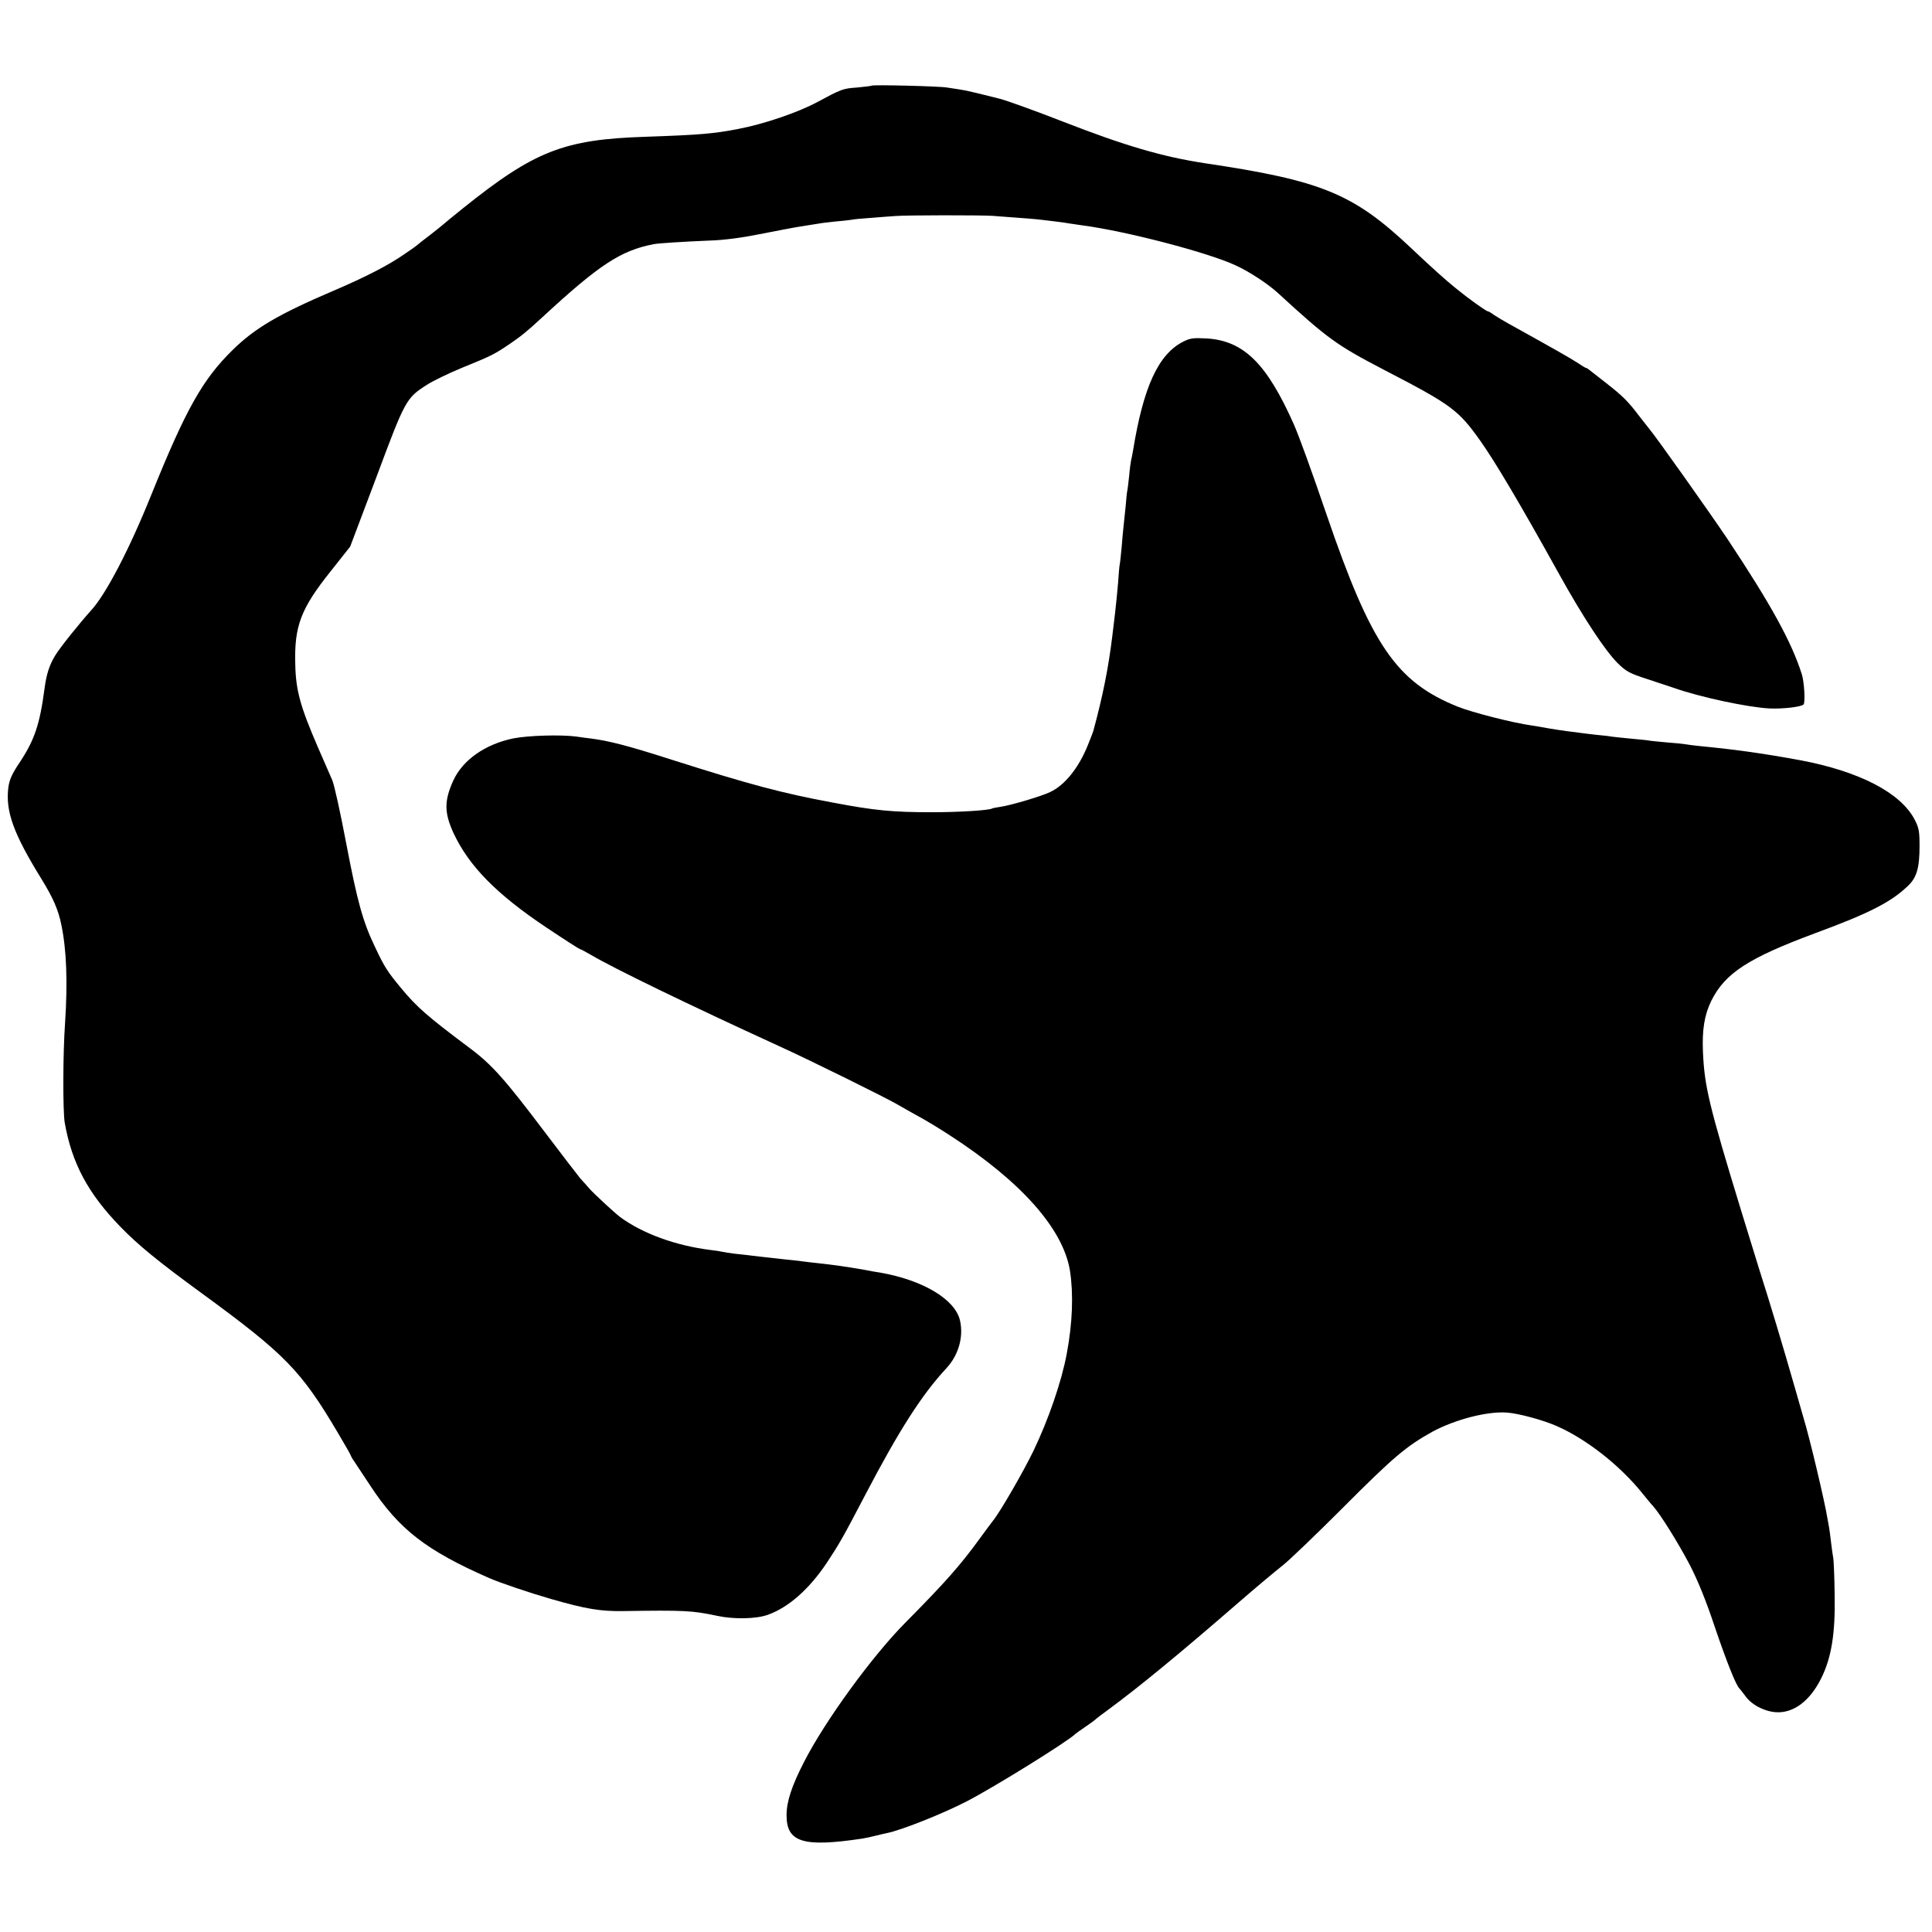
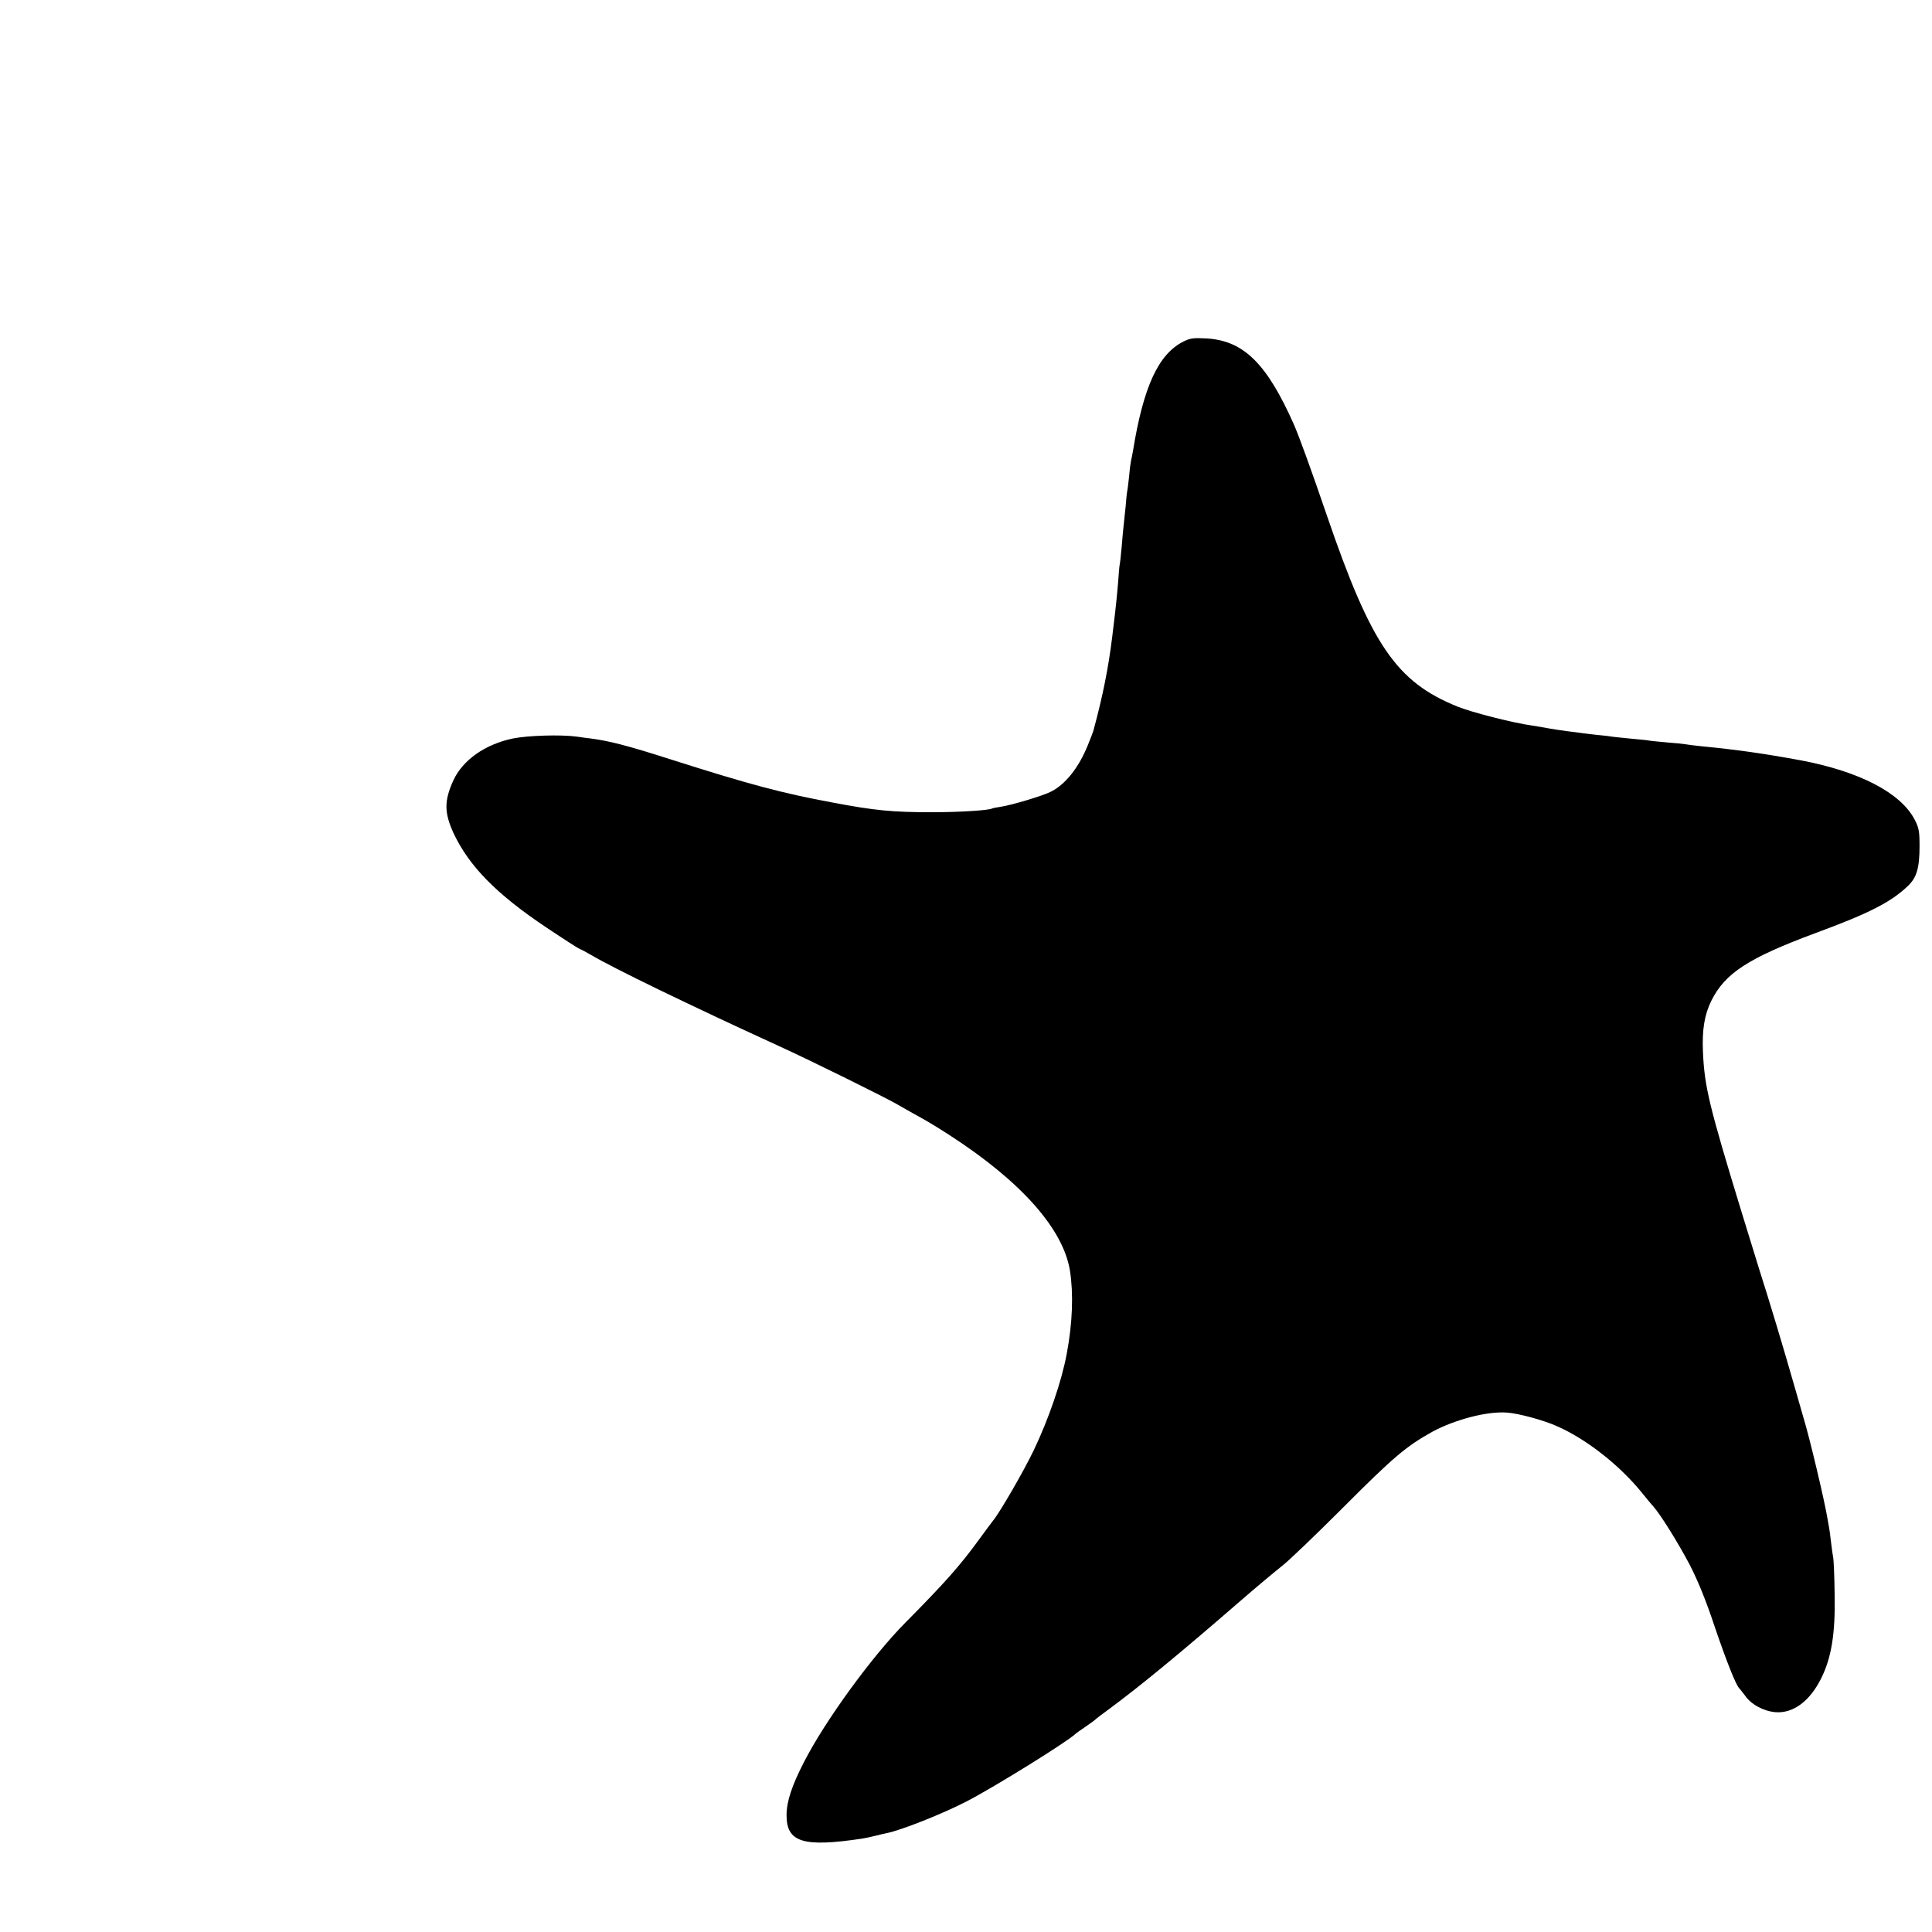
<svg xmlns="http://www.w3.org/2000/svg" version="1.0" width="1024pt" height="1024pt" viewBox="0 0 1024 1024" preserveAspectRatio="xMidYMid meet">
  <g transform="translate(0,1024) scale(0.1,-0.1)" fill="#000000" stroke="none">
-     <path d="M4620 9786 c-3 -2 -38 -6 -79 -10 -73 -5 -81 -8 -211 -78 -103 -55 -283 -116 -415 -141 -132 -26 -208 -32 -495 -42 -431 -14 -587 -75 -965 -378 -55 -44 -102 -83 -105 -86 -3 -3 -34 -28 -70 -56 -36 -27 -67 -52 -70 -55 -3 -3 -32 -24 -65 -46 -86 -60 -209 -123 -375 -194 -293 -125 -419 -199 -537 -315 -159 -156 -247 -312 -430 -765 -116 -289 -241 -529 -320 -615 -62 -69 -165 -197 -191 -240 -31 -52 -46 -99 -56 -175 -25 -189 -53 -272 -131 -390 -43 -64 -55 -92 -61 -136 -15 -125 28 -244 176 -483 62 -101 89 -163 105 -242 28 -133 34 -305 20 -519 -12 -167 -12 -470 -2 -530 38 -216 124 -376 296 -553 93 -96 202 -185 431 -352 442 -323 526 -409 723 -743 37 -62 67 -115 67 -118 0 -2 8 -17 19 -32 10 -15 48 -72 84 -127 152 -231 296 -343 632 -490 55 -24 208 -76 326 -110 184 -53 262 -66 384 -64 323 5 364 3 500 -26 86 -18 202 -16 264 6 110 39 220 136 314 277 66 100 86 135 202 357 181 346 301 533 431 673 65 70 92 167 72 254 -26 111 -195 213 -423 253 -16 2 -55 9 -85 15 -97 17 -163 26 -245 35 -27 3 -66 7 -85 10 -19 3 -60 7 -90 10 -30 3 -91 10 -135 15 -44 6 -102 12 -130 15 -27 3 -57 8 -65 10 -8 2 -37 7 -65 10 -184 23 -360 87 -479 175 -29 22 -136 121 -162 150 -12 14 -34 39 -49 55 -14 17 -97 125 -184 240 -215 285 -284 363 -404 452 -224 168 -277 214 -363 318 -71 86 -86 109 -136 215 -65 135 -94 241 -153 550 -32 168 -63 309 -74 335 -5 11 -38 88 -75 172 -94 217 -118 303 -121 440 -6 205 29 297 189 497 l102 129 140 371 c152 408 157 416 266 486 32 21 115 61 185 90 160 65 173 72 253 126 63 43 93 67 175 143 302 279 415 353 590 387 27 5 154 13 297 19 73 2 171 15 265 34 81 16 180 35 218 41 39 6 81 13 95 15 14 3 53 7 88 11 35 3 73 7 84 9 12 3 58 7 102 10 45 4 104 8 131 10 59 5 450 5 515 1 179 -13 238 -18 260 -21 14 -2 48 -6 75 -9 28 -3 59 -8 70 -10 11 -2 45 -7 75 -11 227 -30 659 -142 808 -211 71 -32 170 -97 223 -145 268 -246 313 -278 564 -409 357 -185 394 -212 510 -375 78 -110 209 -330 417 -705 128 -231 245 -408 312 -475 45 -44 63 -54 156 -84 58 -19 122 -40 142 -47 134 -48 391 -103 507 -109 70 -3 167 8 180 21 10 10 4 120 -9 160 -54 171 -164 371 -396 720 -92 137 -374 535 -411 579 -5 6 -29 37 -55 70 -59 78 -87 106 -178 177 -41 32 -80 63 -87 68 -7 6 -14 10 -17 10 -3 0 -24 13 -48 29 -37 24 -123 73 -363 206 -27 15 -62 36 -77 46 -14 11 -29 19 -32 19 -9 0 -104 68 -171 123 -59 48 -118 101 -240 216 -303 285 -470 354 -1090 446 -223 34 -424 93 -745 218 -151 59 -301 113 -339 123 -143 36 -182 45 -216 50 -22 3 -51 8 -65 10 -36 7 -395 16 -400 10z" />
-     <path d="M6271 8429 c-132 -67 -211 -240 -266 -579 -3 -19 -8 -42 -10 -50 -2 -8 -7 -44 -10 -80 -4 -36 -8 -72 -10 -80 -2 -8 -6 -46 -9 -85 -4 -38 -9 -86 -11 -105 -2 -19 -7 -69 -10 -110 -4 -41 -8 -82 -10 -90 -2 -8 -6 -53 -9 -100 -4 -47 -11 -119 -16 -160 -5 -41 -12 -97 -15 -125 -20 -163 -49 -310 -99 -495 -2 -9 -16 -44 -30 -79 -49 -122 -123 -213 -200 -249 -48 -23 -204 -69 -261 -78 -22 -3 -42 -7 -46 -9 -16 -10 -174 -20 -319 -20 -209 0 -304 9 -525 51 -270 50 -439 95 -860 229 -231 74 -326 98 -425 111 -13 1 -47 6 -75 10 -82 11 -256 6 -336 -10 -148 -31 -266 -114 -316 -222 -49 -108 -49 -170 0 -278 82 -176 228 -325 493 -502 94 -63 174 -114 177 -114 3 0 30 -14 59 -31 120 -71 509 -260 998 -484 169 -77 563 -272 625 -308 27 -16 79 -45 115 -65 36 -19 110 -64 165 -100 377 -244 600 -495 636 -717 19 -122 14 -276 -17 -440 -27 -146 -96 -347 -176 -514 -54 -112 -178 -326 -214 -370 -7 -9 -41 -54 -75 -101 -99 -136 -178 -226 -389 -439 -177 -178 -428 -523 -539 -741 -64 -124 -92 -209 -92 -280 -1 -145 88 -172 401 -125 19 3 51 10 70 15 19 5 46 11 60 14 76 15 298 103 425 169 145 75 535 317 575 357 3 3 28 21 55 39 28 19 52 37 55 41 3 3 32 25 65 49 168 124 384 302 695 572 91 79 193 164 225 189 33 25 179 165 325 311 264 265 334 324 471 400 120 65 292 110 396 102 61 -4 193 -40 263 -71 158 -69 336 -209 455 -357 22 -27 47 -58 57 -68 39 -44 133 -195 193 -309 43 -83 87 -190 134 -332 63 -185 113 -311 131 -326 3 -3 16 -20 29 -37 32 -47 99 -83 162 -88 94 -7 182 59 242 180 54 109 75 236 71 443 -1 92 -5 178 -7 192 -3 14 -8 52 -12 85 -4 32 -8 67 -10 76 -2 9 -6 32 -9 50 -14 89 -97 438 -127 534 -5 17 -24 84 -43 150 -63 221 -140 476 -191 635 -8 25 -50 162 -94 305 -174 569 -197 667 -205 850 -5 118 8 196 44 270 73 147 196 227 554 360 285 105 399 164 488 249 47 44 62 96 62 211 0 78 -3 97 -26 141 -74 142 -292 255 -603 314 -196 36 -335 56 -530 75 -33 3 -69 8 -80 10 -11 2 -56 7 -100 10 -43 4 -87 8 -96 10 -9 2 -52 6 -95 10 -43 4 -87 9 -96 10 -9 2 -48 7 -85 10 -37 4 -75 9 -83 10 -8 1 -40 6 -70 9 -30 4 -77 11 -105 16 -27 5 -67 12 -88 15 -96 13 -319 70 -392 100 -324 131 -457 325 -693 1015 -81 237 -146 416 -174 480 -143 322 -265 443 -460 456 -73 4 -89 2 -127 -17z" />
+     <path d="M6271 8429 c-132 -67 -211 -240 -266 -579 -3 -19 -8 -42 -10 -50 -2 -8 -7 -44 -10 -80 -4 -36 -8 -72 -10 -80 -2 -8 -6 -46 -9 -85 -4 -38 -9 -86 -11 -105 -2 -19 -7 -69 -10 -110 -4 -41 -8 -82 -10 -90 -2 -8 -6 -53 -9 -100 -4 -47 -11 -119 -16 -160 -5 -41 -12 -97 -15 -125 -20 -163 -49 -310 -99 -495 -2 -9 -16 -44 -30 -79 -49 -122 -123 -213 -200 -249 -48 -23 -204 -69 -261 -78 -22 -3 -42 -7 -46 -9 -16 -10 -174 -20 -319 -20 -209 0 -304 9 -525 51 -270 50 -439 95 -860 229 -231 74 -326 98 -425 111 -13 1 -47 6 -75 10 -82 11 -256 6 -336 -10 -148 -31 -266 -114 -316 -222 -49 -108 -49 -170 0 -278 82 -176 228 -325 493 -502 94 -63 174 -114 177 -114 3 0 30 -14 59 -31 120 -71 509 -260 998 -484 169 -77 563 -272 625 -308 27 -16 79 -45 115 -65 36 -19 110 -64 165 -100 377 -244 600 -495 636 -717 19 -122 14 -276 -17 -440 -27 -146 -96 -347 -176 -514 -54 -112 -178 -326 -214 -370 -7 -9 -41 -54 -75 -101 -99 -136 -178 -226 -389 -439 -177 -178 -428 -523 -539 -741 -64 -124 -92 -209 -92 -280 -1 -145 88 -172 401 -125 19 3 51 10 70 15 19 5 46 11 60 14 76 15 298 103 425 169 145 75 535 317 575 357 3 3 28 21 55 39 28 19 52 37 55 41 3 3 32 25 65 49 168 124 384 302 695 572 91 79 193 164 225 189 33 25 179 165 325 311 264 265 334 324 471 400 120 65 292 110 396 102 61 -4 193 -40 263 -71 158 -69 336 -209 455 -357 22 -27 47 -58 57 -68 39 -44 133 -195 193 -309 43 -83 87 -190 134 -332 63 -185 113 -311 131 -326 3 -3 16 -20 29 -37 32 -47 99 -83 162 -88 94 -7 182 59 242 180 54 109 75 236 71 443 -1 92 -5 178 -7 192 -3 14 -8 52 -12 85 -4 32 -8 67 -10 76 -2 9 -6 32 -9 50 -14 89 -97 438 -127 534 -5 17 -24 84 -43 150 -63 221 -140 476 -191 635 -8 25 -50 162 -94 305 -174 569 -197 667 -205 850 -5 118 8 196 44 270 73 147 196 227 554 360 285 105 399 164 488 249 47 44 62 96 62 211 0 78 -3 97 -26 141 -74 142 -292 255 -603 314 -196 36 -335 56 -530 75 -33 3 -69 8 -80 10 -11 2 -56 7 -100 10 -43 4 -87 8 -96 10 -9 2 -52 6 -95 10 -43 4 -87 9 -96 10 -9 2 -48 7 -85 10 -37 4 -75 9 -83 10 -8 1 -40 6 -70 9 -30 4 -77 11 -105 16 -27 5 -67 12 -88 15 -96 13 -319 70 -392 100 -324 131 -457 325 -693 1015 -81 237 -146 416 -174 480 -143 322 -265 443 -460 456 -73 4 -89 2 -127 -17" />
  </g>
</svg>